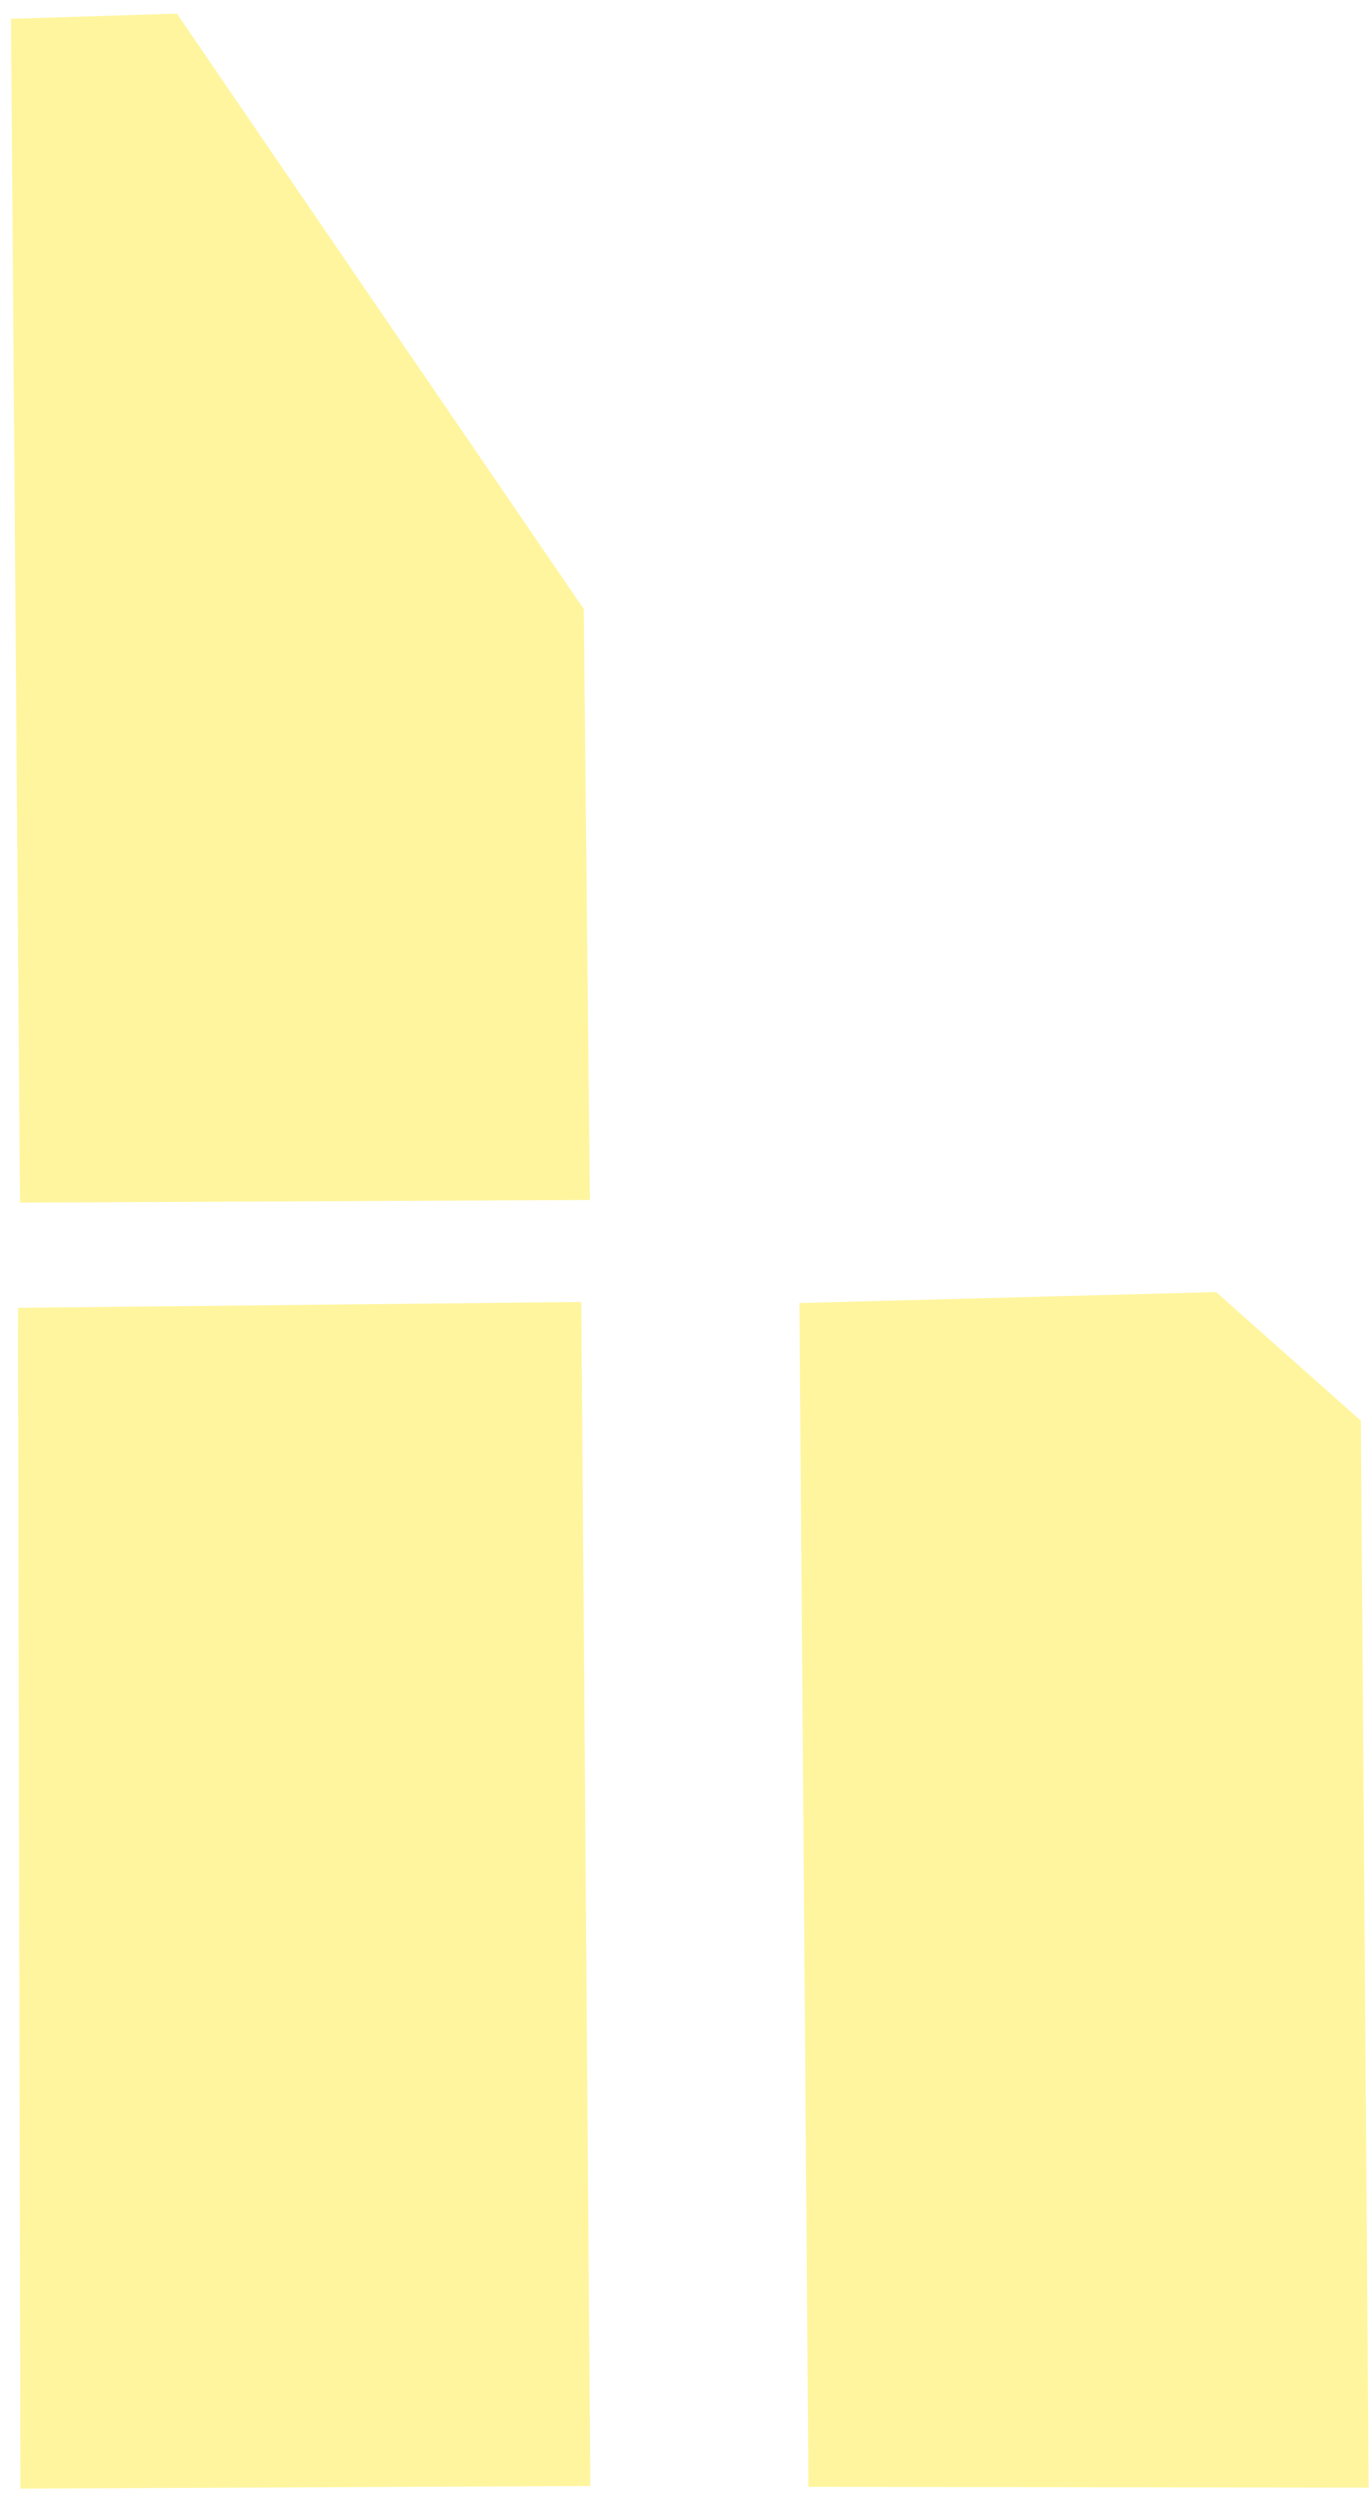
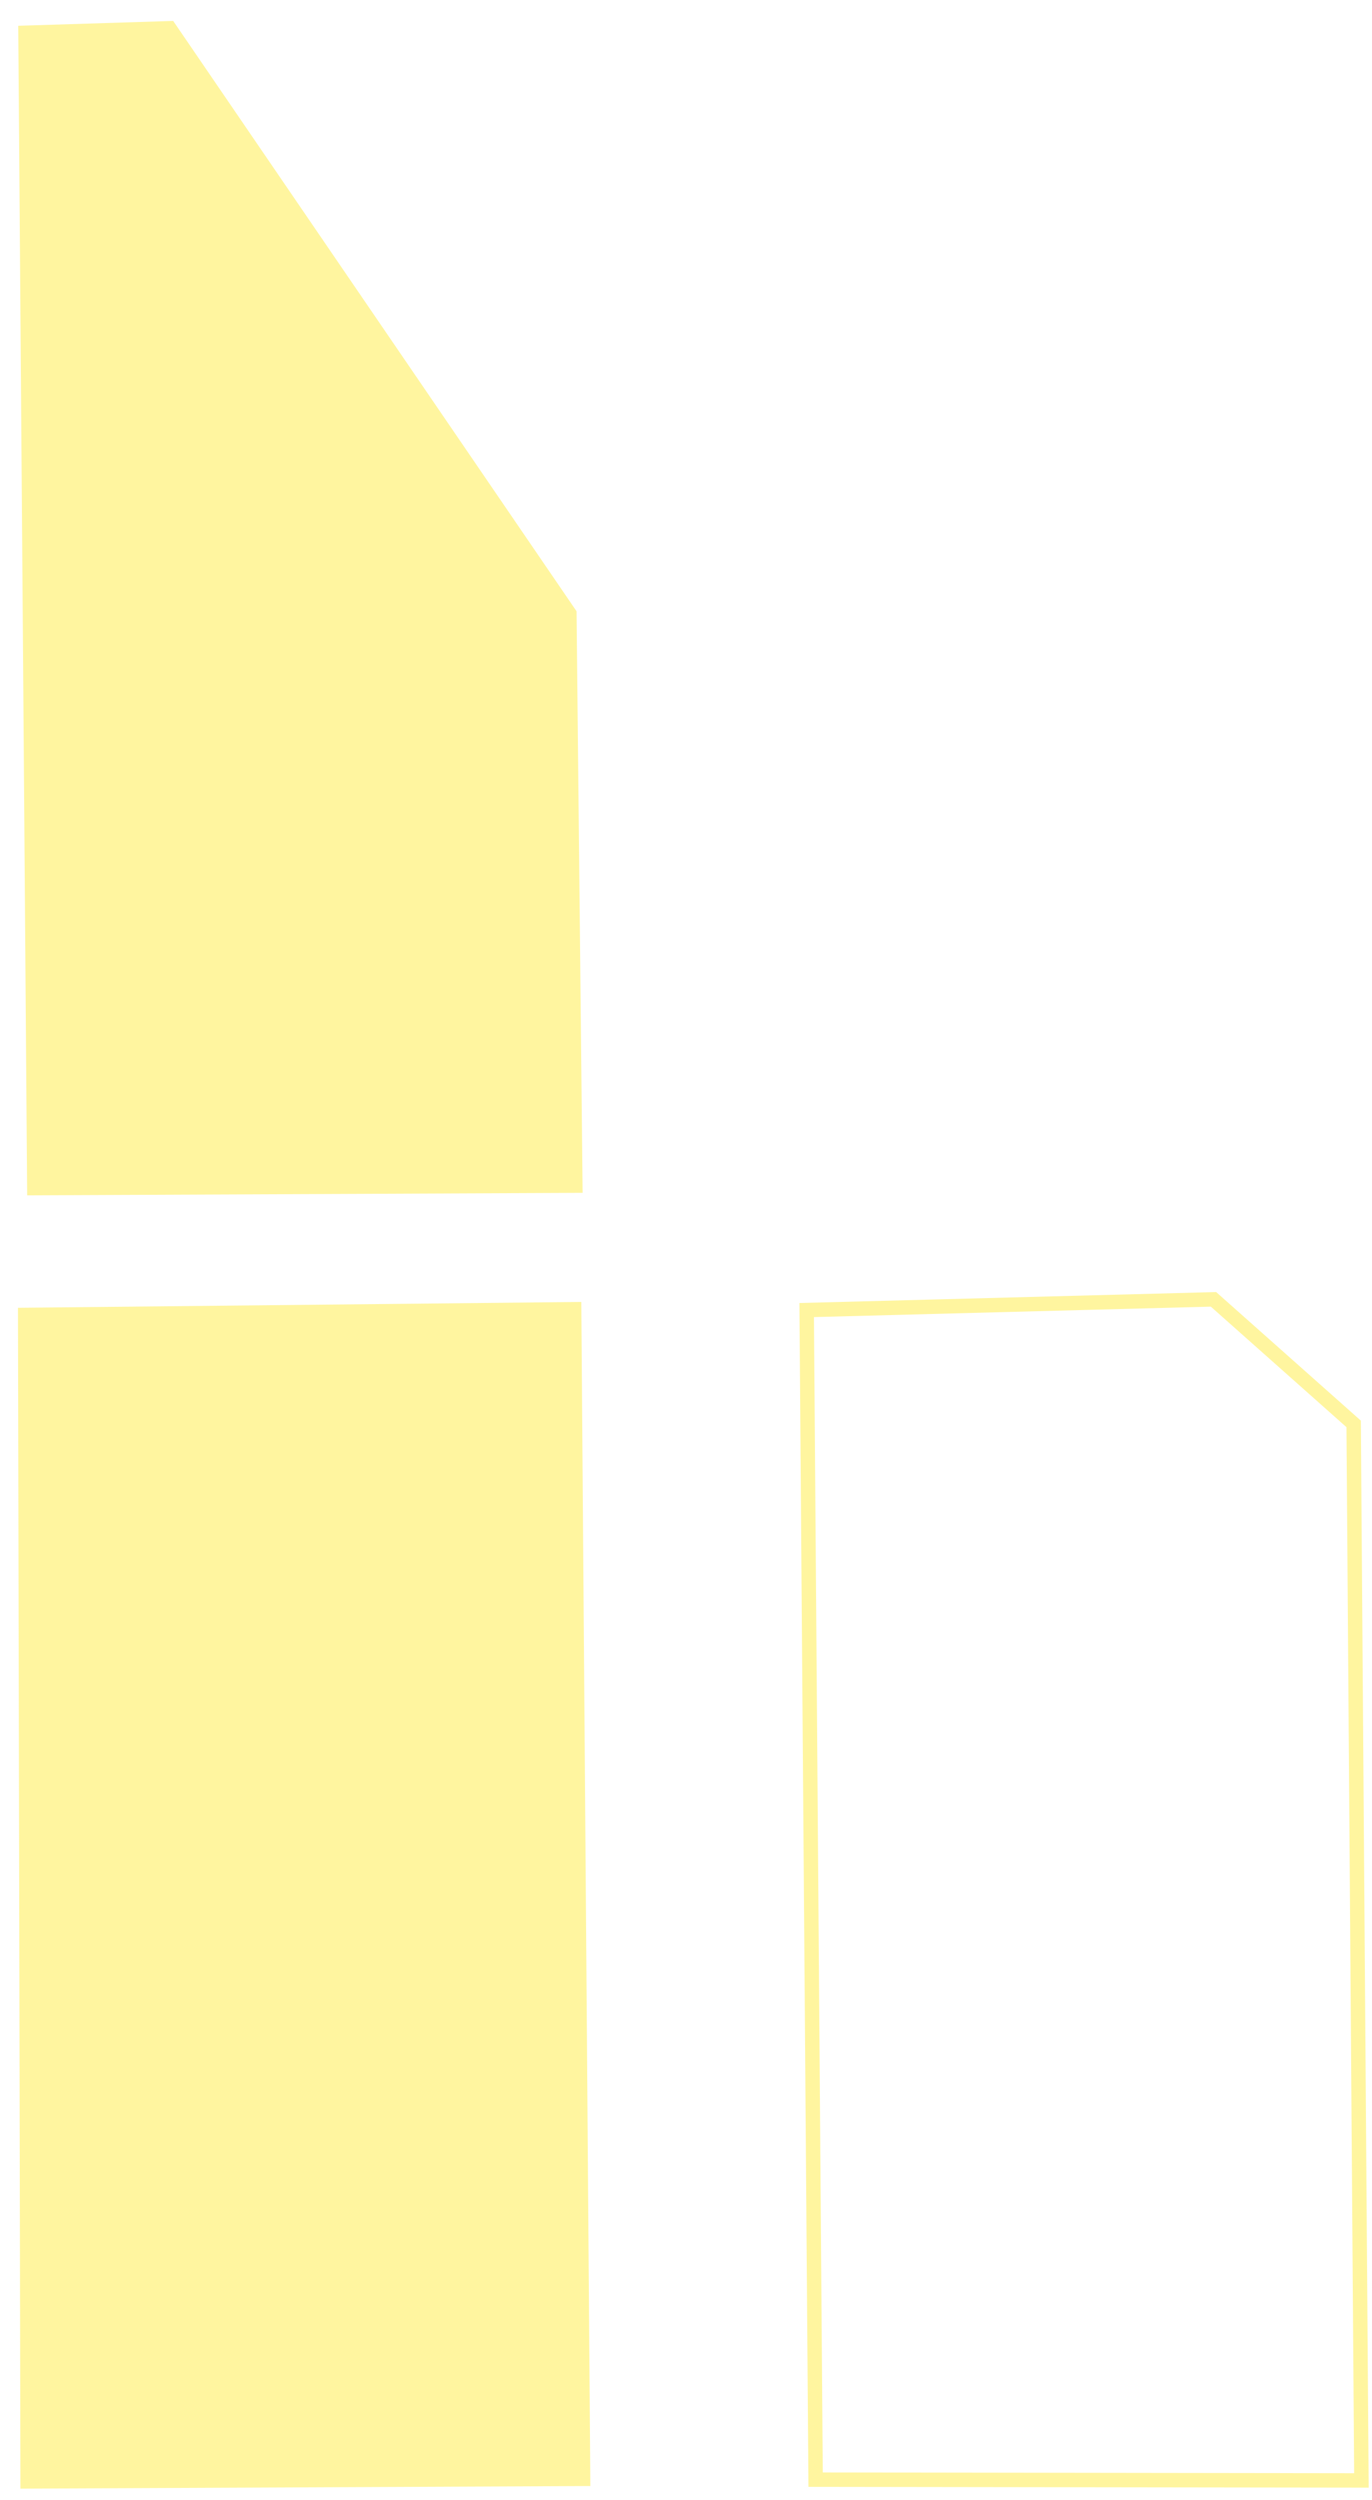
<svg xmlns="http://www.w3.org/2000/svg" width="95" height="173" viewBox="0 0 95 173" fill="none">
  <g opacity="0.5">
    <path d="M11.992 1.448L1.262 1.784L1.881 82.727L40.342 82.55L39.922 42.303L11.992 1.448Z" fill="#FFEC40" />
    <path d="M39.755 90.607L1.744 91.002L1.913 171.727L40.374 171.55L39.755 90.607Z" fill="#FFEC40" />
-     <path d="M84.024 89.922L55.856 90.663L56.475 171.606L94.267 171.66L93.73 98.542L84.024 89.922Z" fill="#FFEC40" />
-     <path d="M11.992 1.448L1.262 1.784L1.881 82.727L40.342 82.55L39.922 42.303L11.992 1.448Z" stroke="#FFEC40" />
    <path d="M39.755 90.607L1.744 91.002L1.913 171.727L40.374 171.55L39.755 90.607Z" stroke="#FFEC40" />
    <path d="M84.024 89.922L55.856 90.663L56.475 171.606L94.267 171.66L93.73 98.542L84.024 89.922Z" stroke="#FFEC40" />
  </g>
</svg>